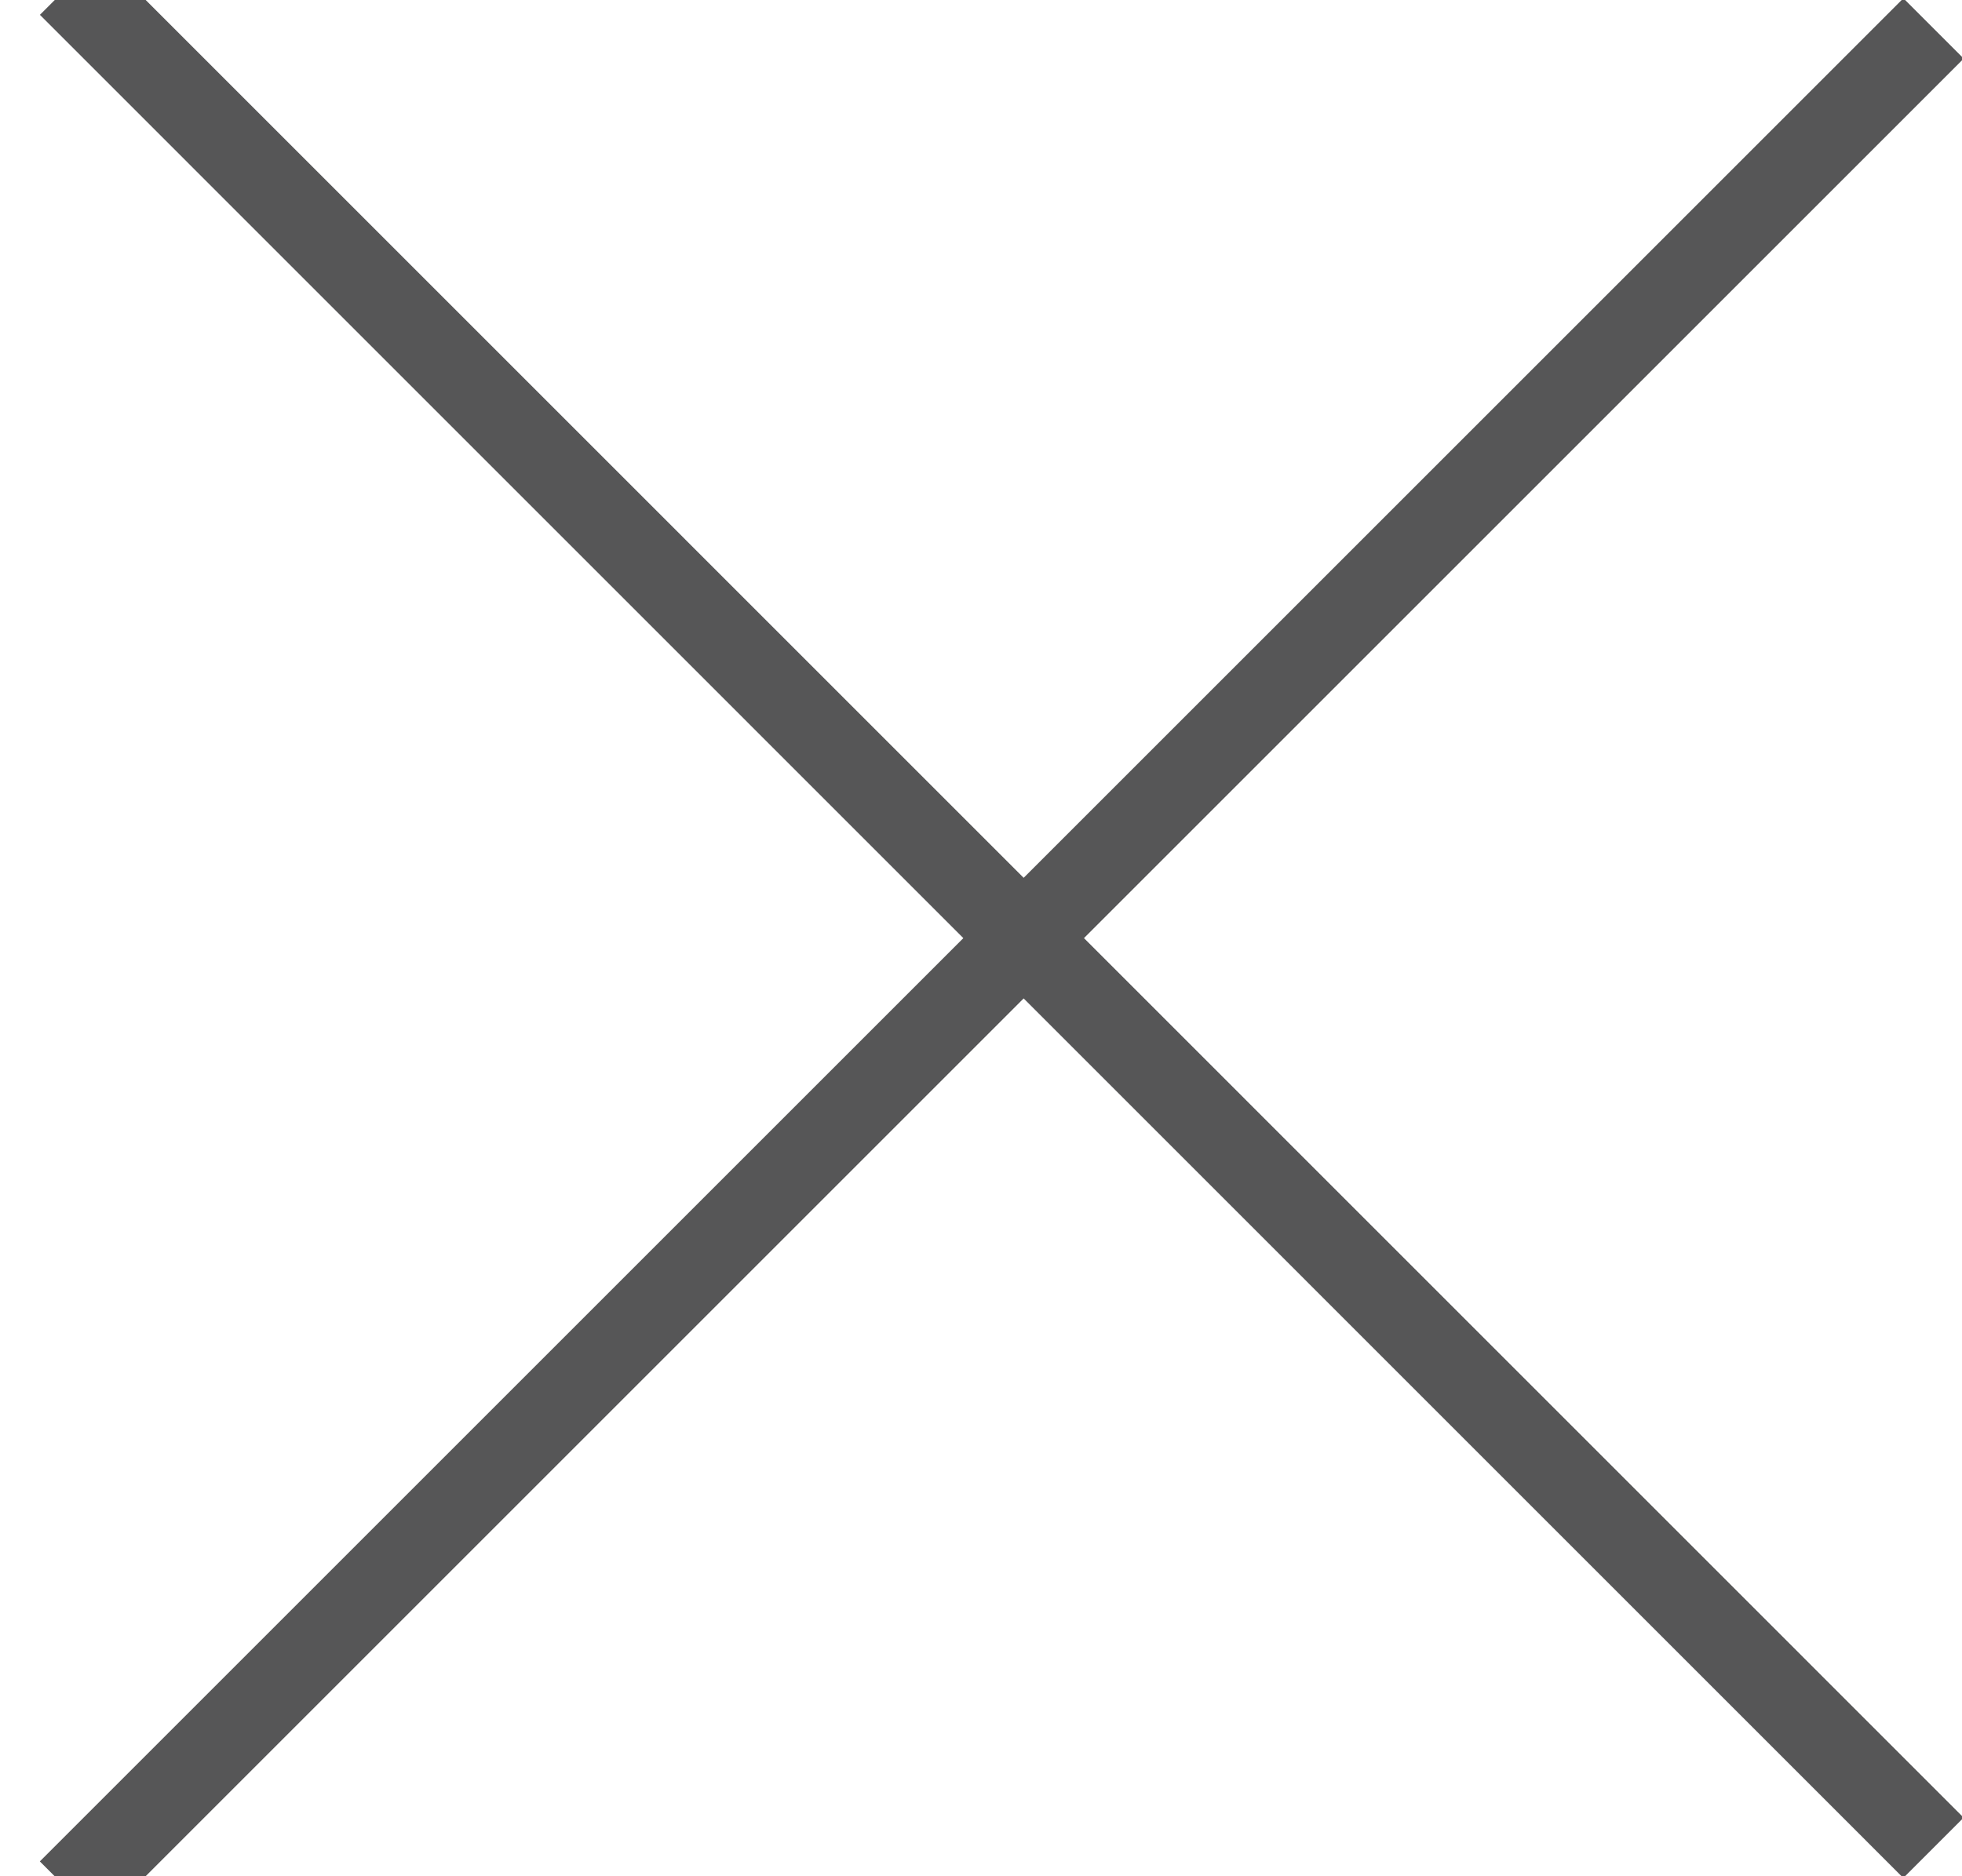
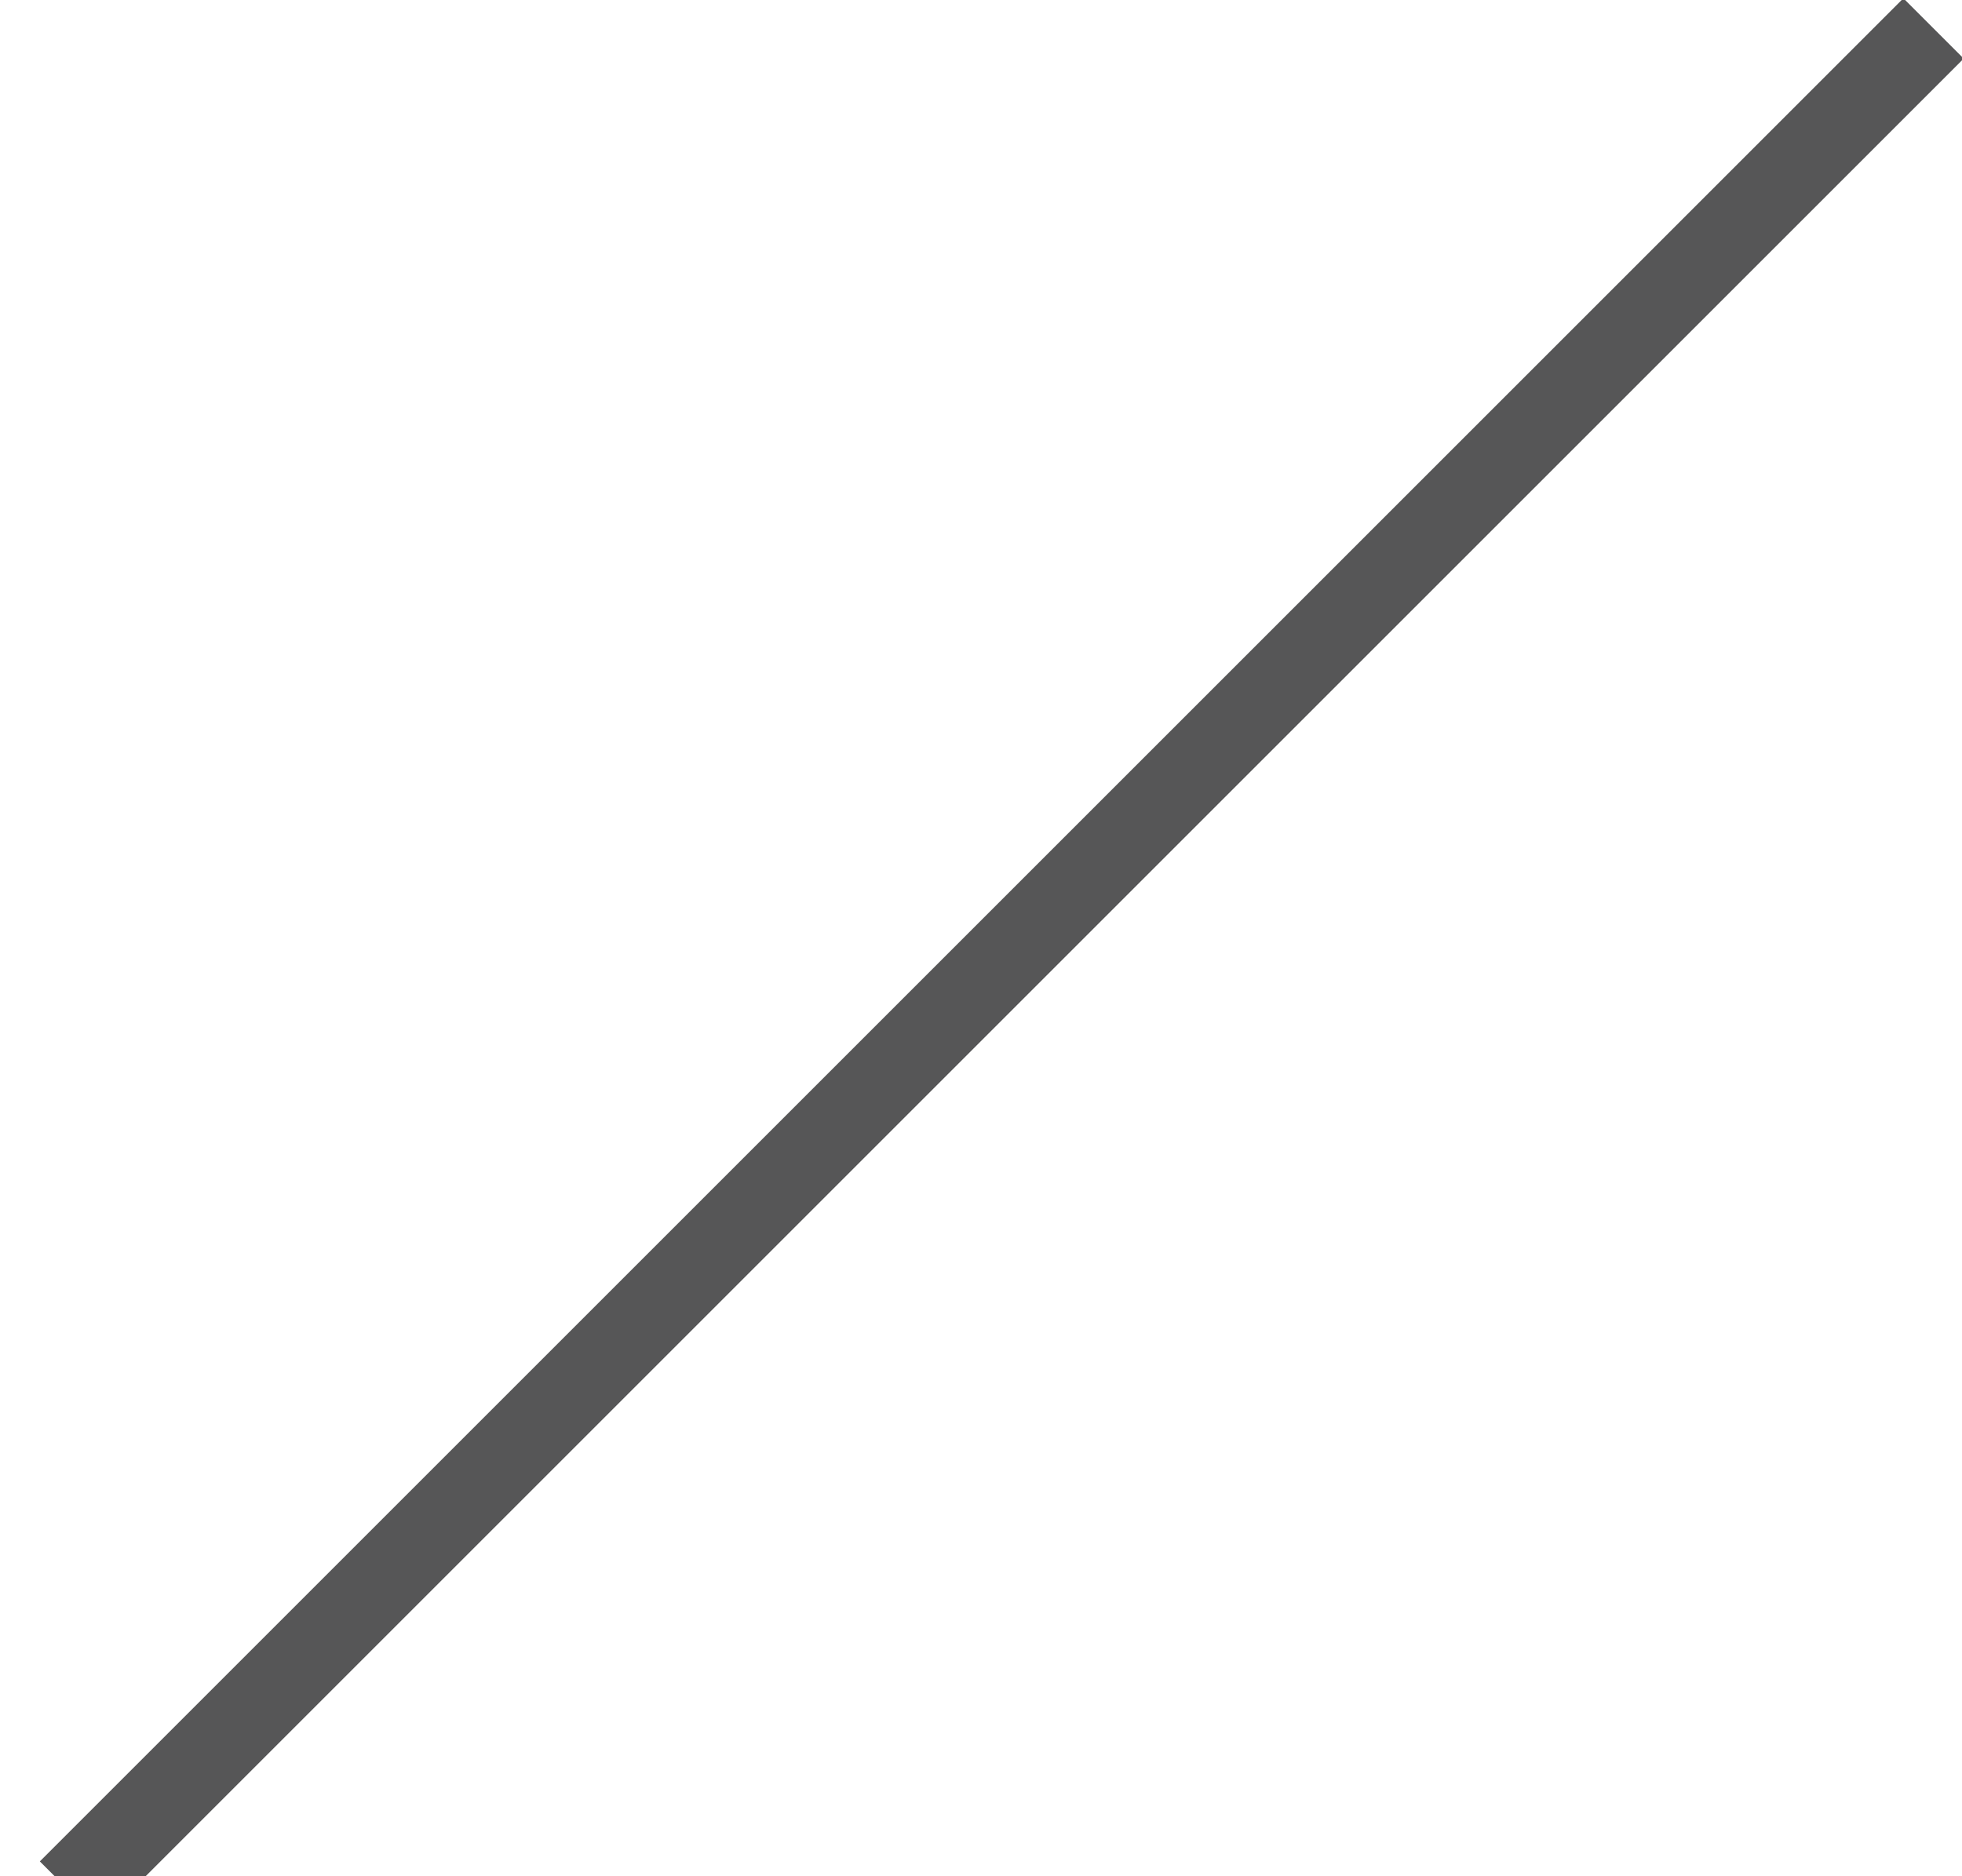
<svg xmlns="http://www.w3.org/2000/svg" width="23" height="22" viewBox="0 0 23 22">
  <g fill="none" fill-rule="evenodd" stroke="#565657" stroke-linecap="square">
-     <path d="M22.313.687L1.174 21.826M22.312 21.313L1.175.174" />
+     <path d="M22.313.687L1.174 21.826M22.312 21.313" />
  </g>
</svg>